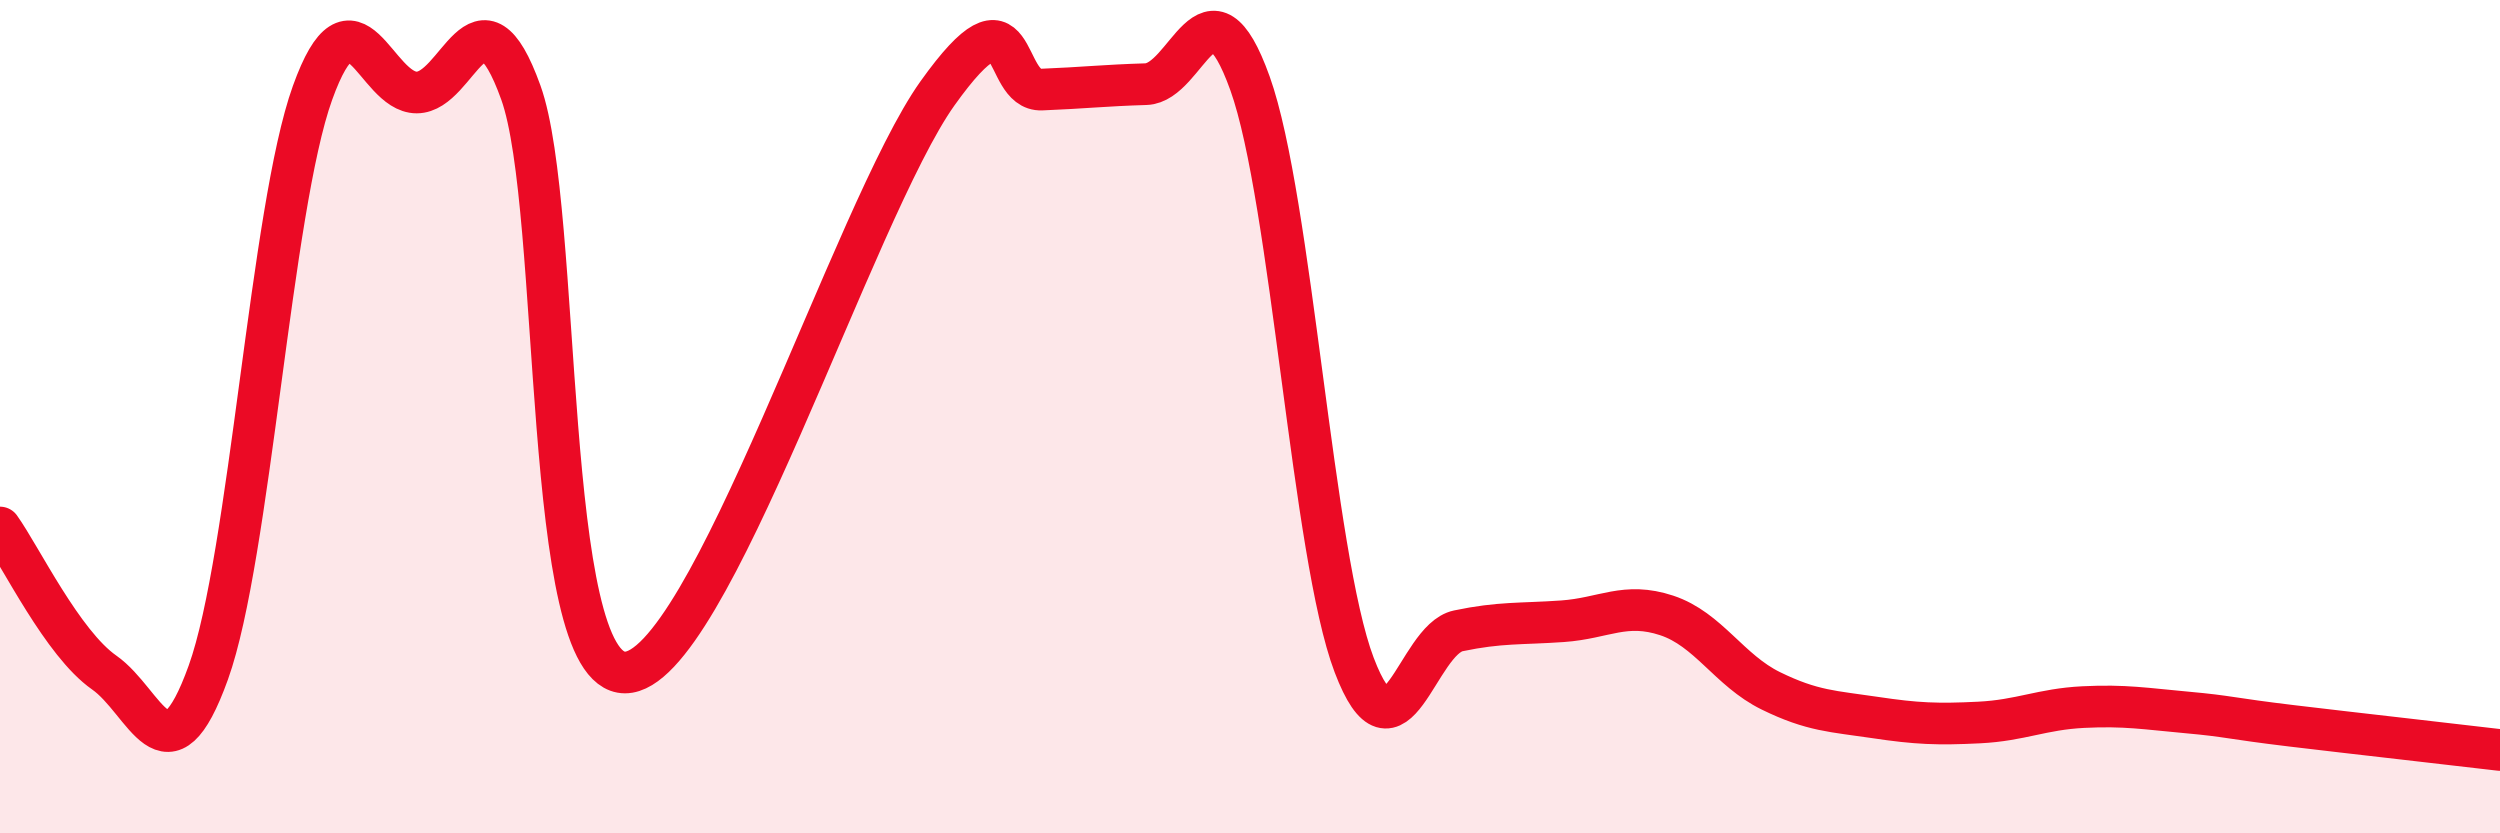
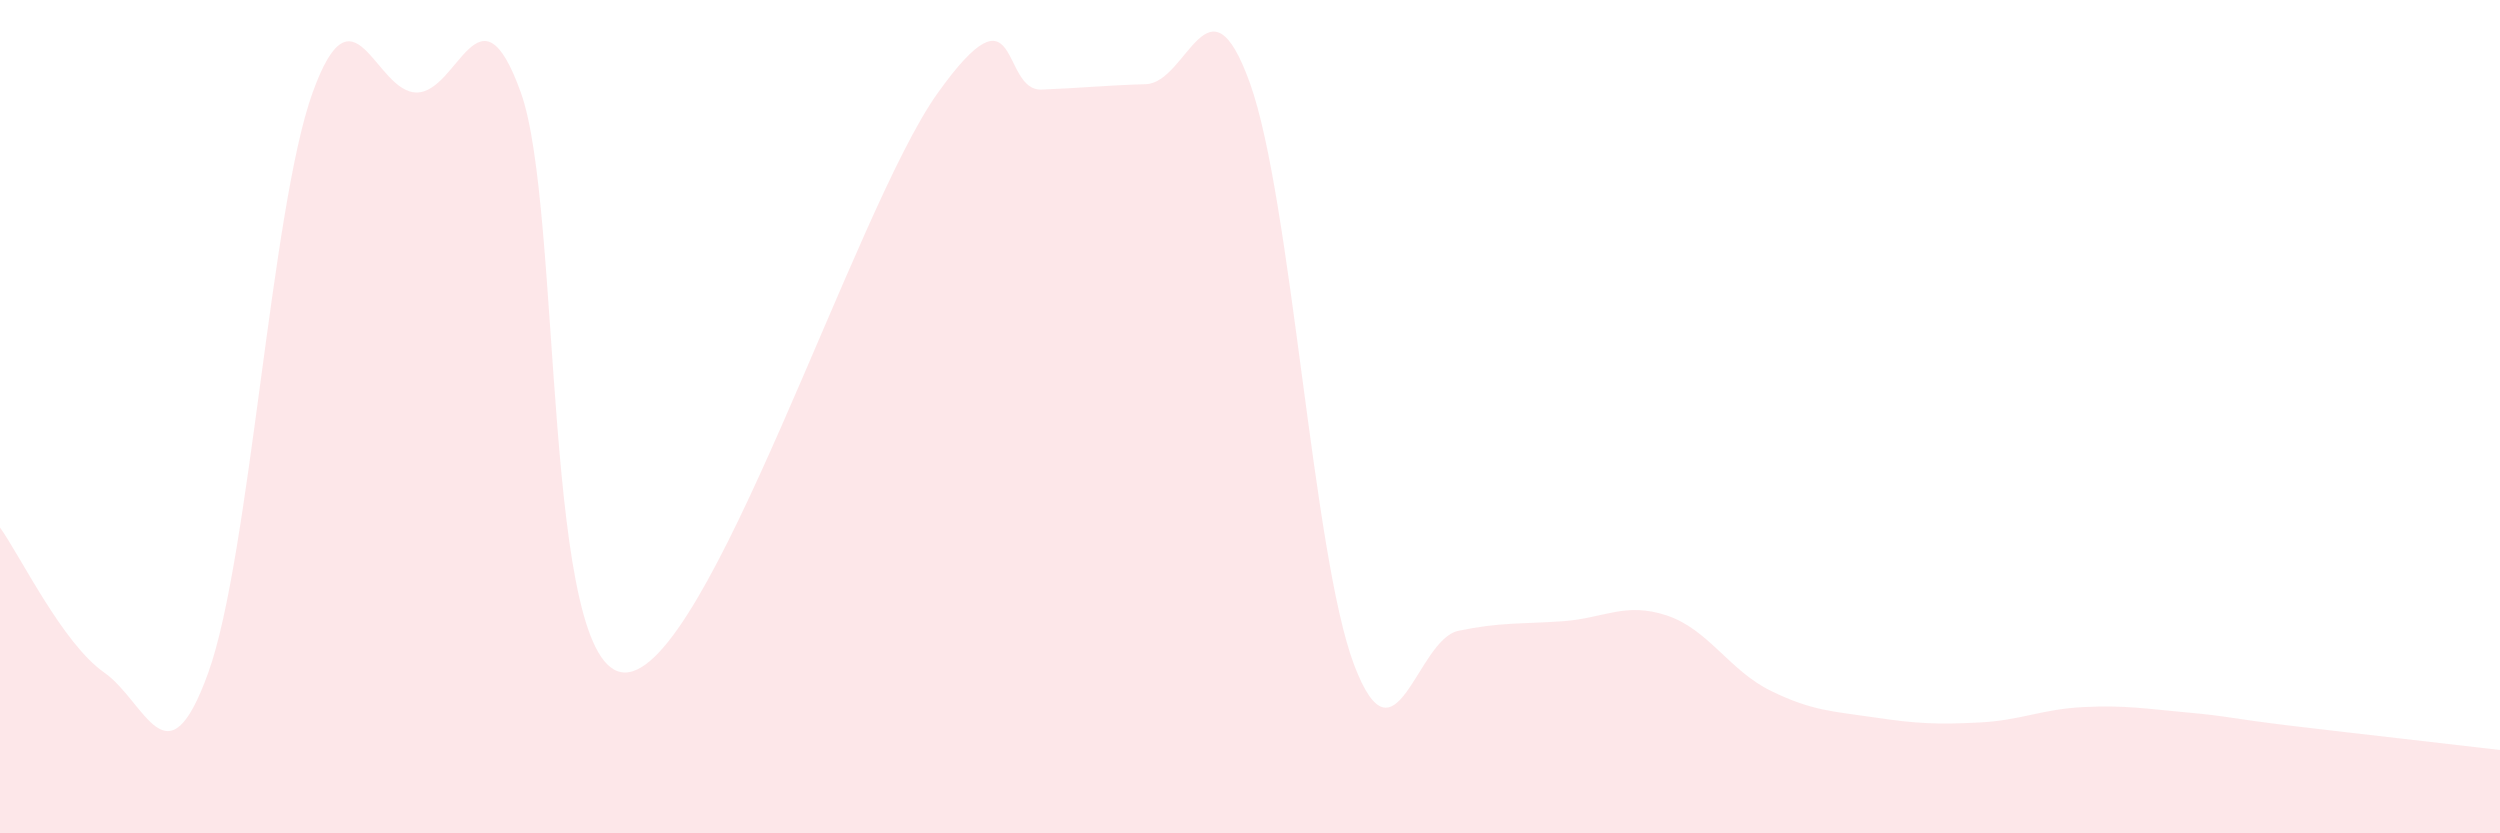
<svg xmlns="http://www.w3.org/2000/svg" width="60" height="20" viewBox="0 0 60 20">
  <path d="M 0,12.66 C 0.5,13.36 1.5,15.44 2.5,16.14 C 3.5,16.84 4,18.92 5,16.14 C 6,13.36 6.5,5.01 7.5,2.23 C 8.5,-0.55 9,2.22 10,2.22 C 11,2.22 11.5,-0.56 12.5,2.22 C 13.5,5 13,16.14 15,16.14 C 17,16.14 20.5,5.04 22.5,2.24 C 24.5,-0.56 24,2.19 25,2.15 C 26,2.11 26.5,2.05 27.5,2.02 C 28.5,1.99 29,-0.79 30,2 C 31,4.79 31.5,13.33 32.5,15.96 C 33.5,18.59 34,15.35 35,15.14 C 36,14.93 36.5,14.98 37.5,14.91 C 38.5,14.84 39,14.44 40,14.77 C 41,15.1 41.5,16.09 42.5,16.58 C 43.5,17.07 44,17.07 45,17.22 C 46,17.37 46.5,17.39 47.5,17.34 C 48.5,17.29 49,17.02 50,16.97 C 51,16.92 51.5,17.01 52.5,17.1 C 53.5,17.19 53.5,17.24 55,17.42 C 56.5,17.6 59,17.88 60,18L60 20L0 20Z" fill="#EB0A25" opacity="0.1" stroke-linecap="round" stroke-linejoin="round" />
-   <path d="M 0,12.66 C 0.5,13.36 1.5,15.44 2.5,16.14 C 3.5,16.84 4,18.92 5,16.14 C 6,13.36 6.5,5.01 7.5,2.23 C 8.5,-0.55 9,2.22 10,2.22 C 11,2.22 11.5,-0.56 12.5,2.22 C 13.5,5 13,16.14 15,16.14 C 17,16.14 20.5,5.04 22.5,2.24 C 24.5,-0.56 24,2.19 25,2.15 C 26,2.11 26.5,2.05 27.5,2.02 C 28.5,1.99 29,-0.79 30,2 C 31,4.79 31.5,13.33 32.5,15.96 C 33.5,18.59 34,15.35 35,15.14 C 36,14.93 36.5,14.98 37.5,14.91 C 38.5,14.84 39,14.44 40,14.77 C 41,15.1 41.5,16.09 42.5,16.58 C 43.5,17.07 44,17.07 45,17.22 C 46,17.37 46.5,17.39 47.5,17.34 C 48.5,17.29 49,17.02 50,16.97 C 51,16.92 51.5,17.01 52.5,17.1 C 53.5,17.19 53.5,17.24 55,17.42 C 56.5,17.6 59,17.88 60,18" stroke="#EB0A25" stroke-width="1" fill="none" stroke-linecap="round" stroke-linejoin="round" />
</svg>